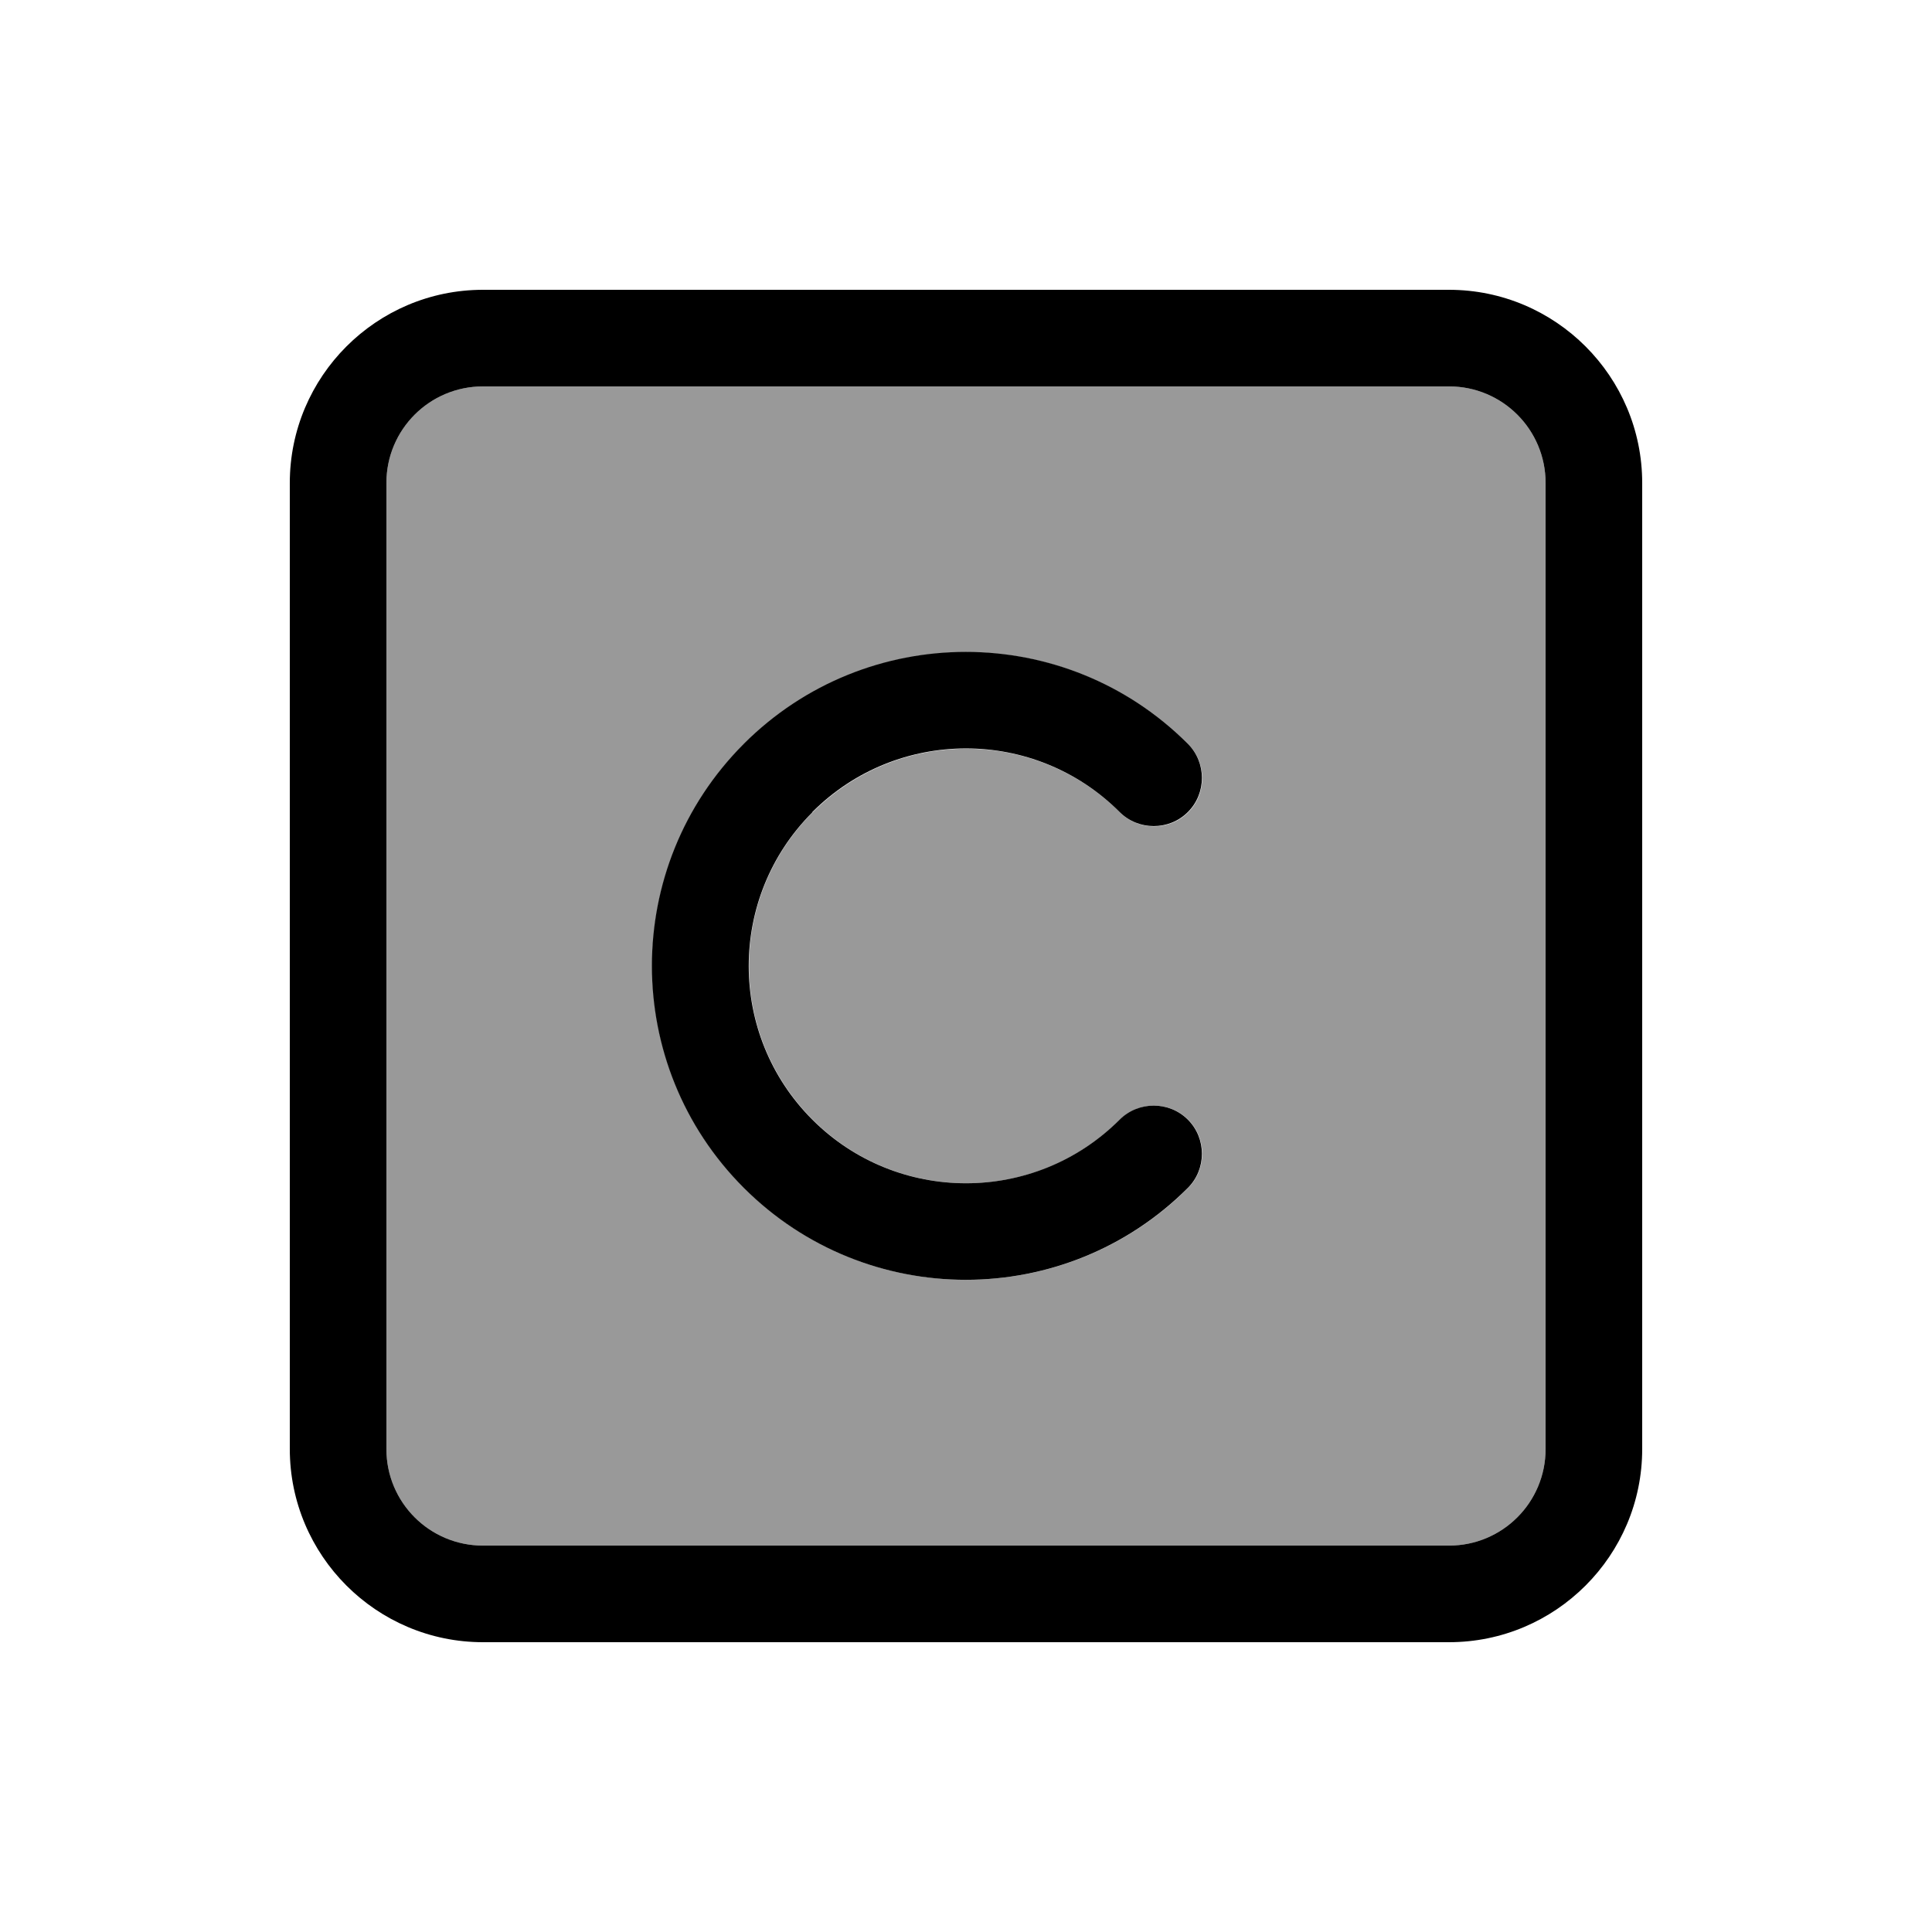
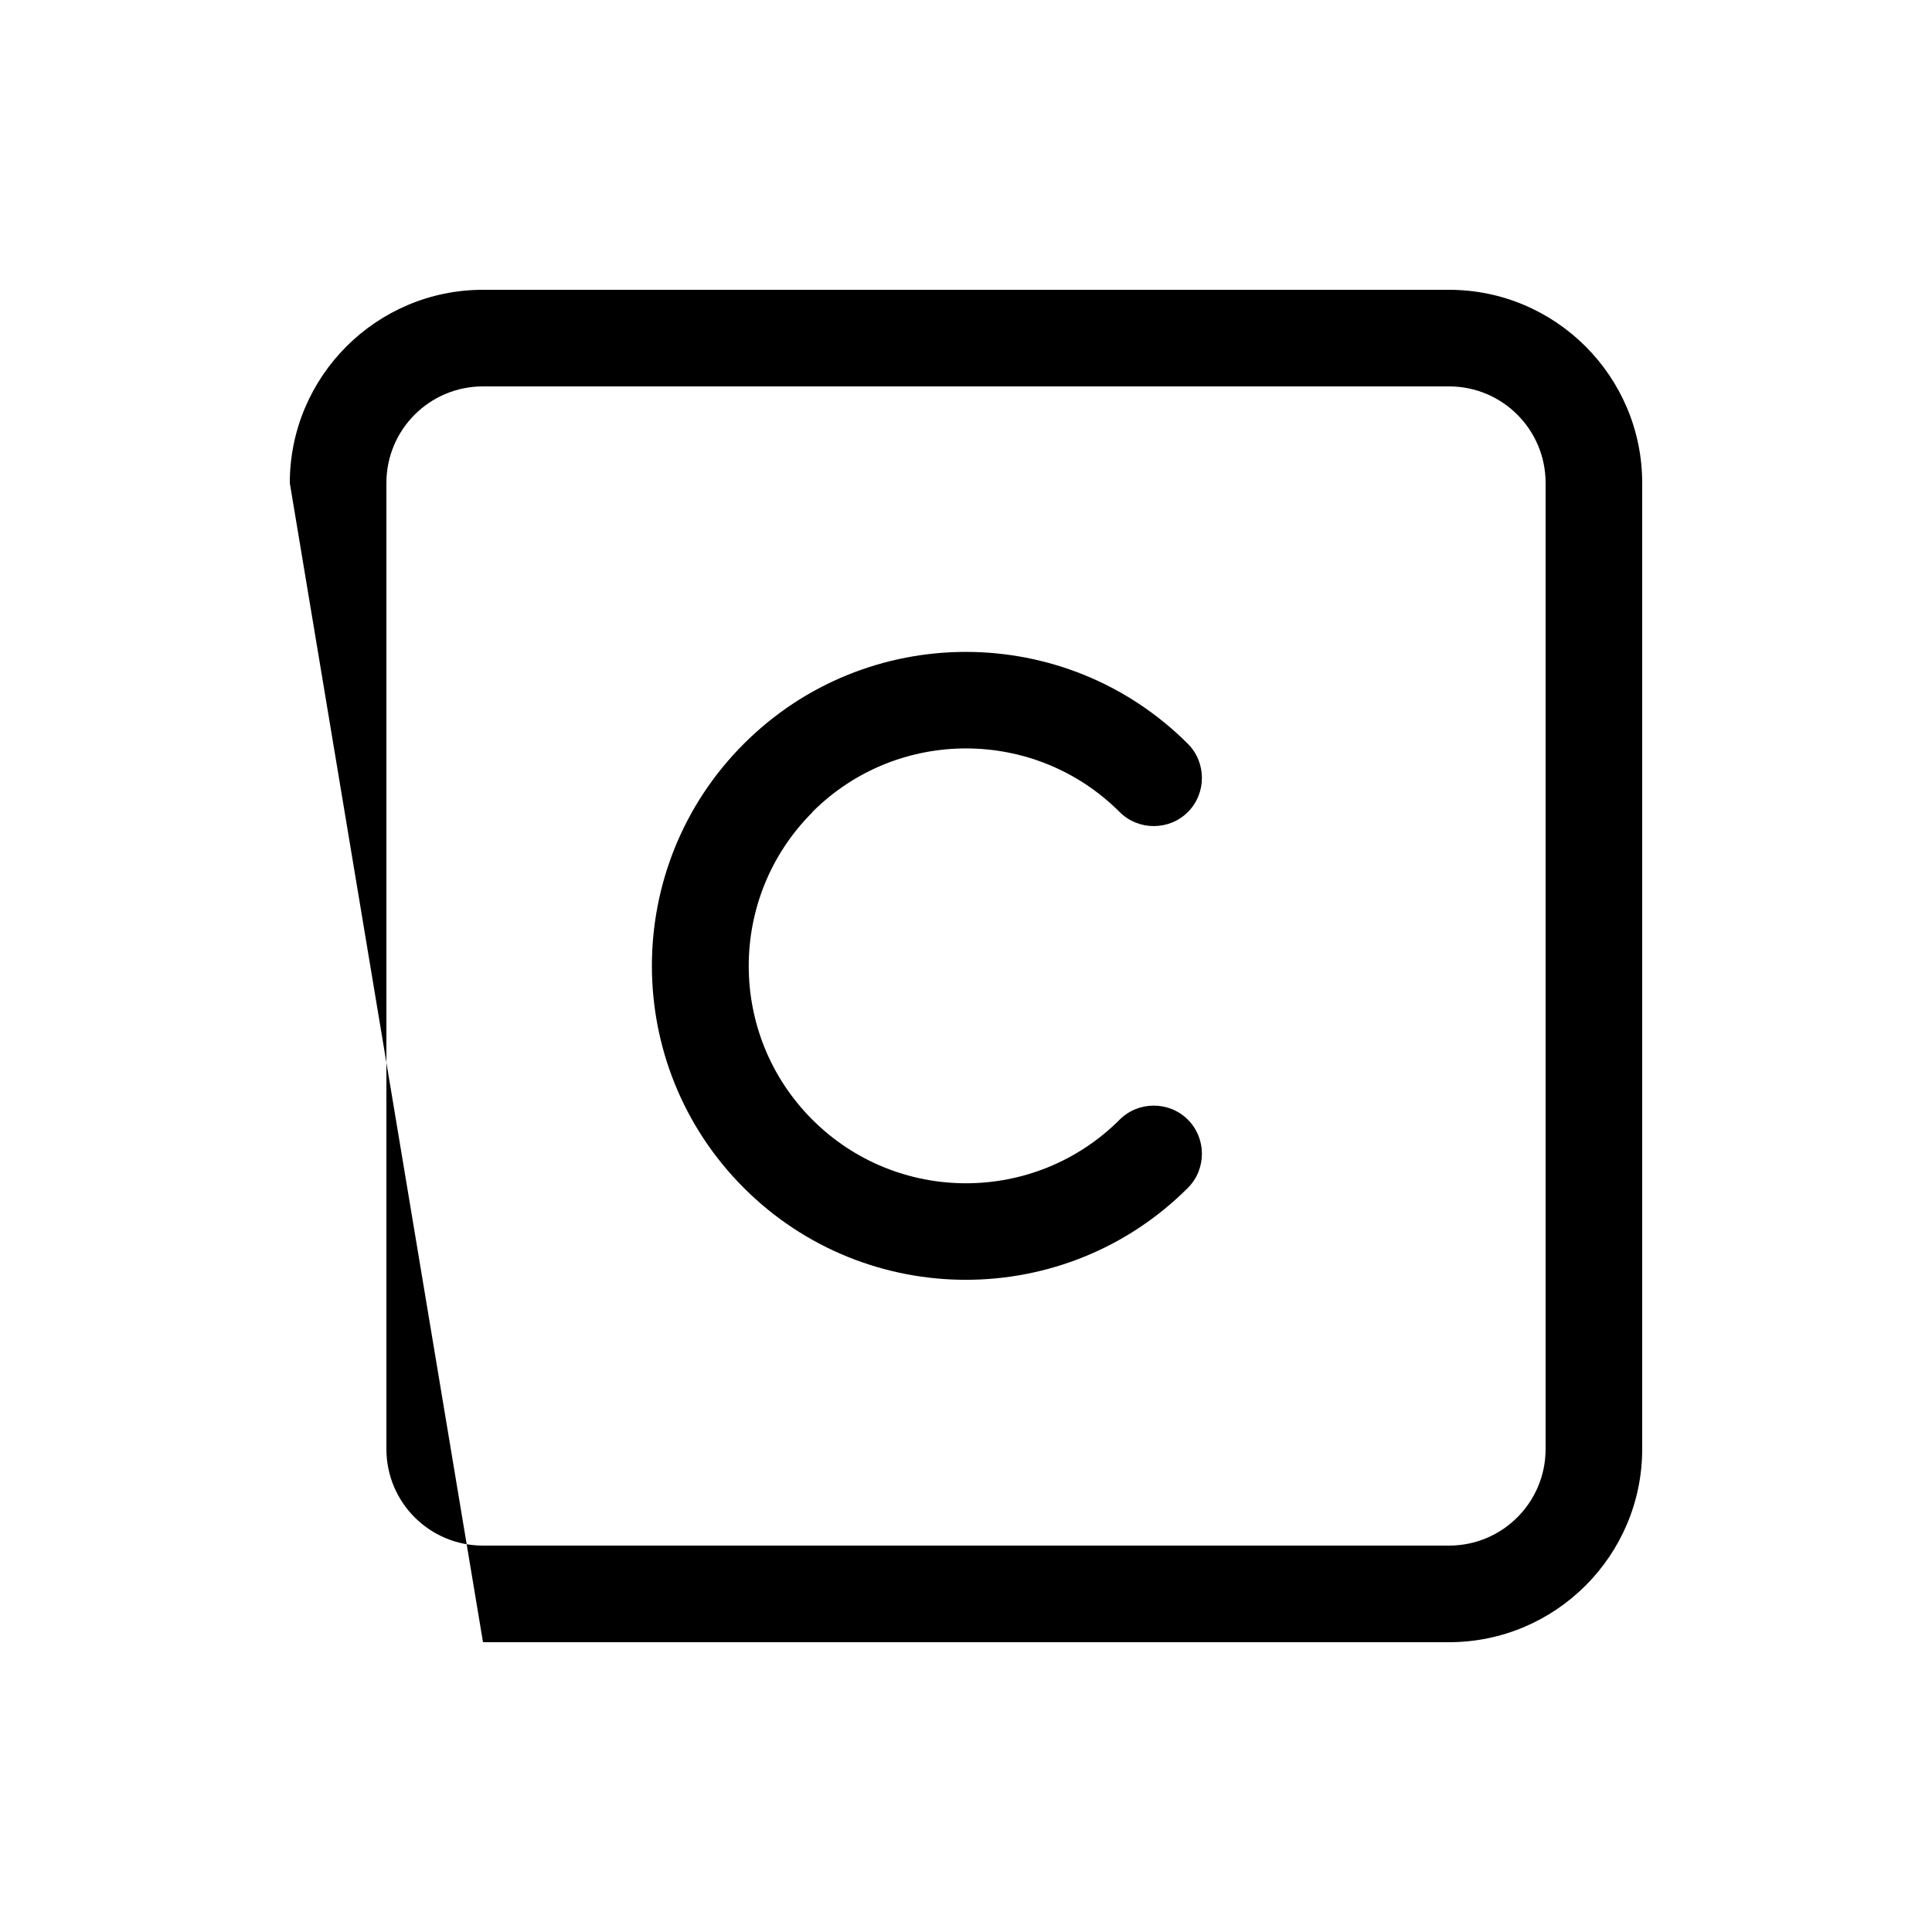
<svg xmlns="http://www.w3.org/2000/svg" viewBox="0 0 640 640">
-   <path opacity=".4" fill="currentColor" d="M128 160L128 480C128 497.7 142.3 512 160 512L480 512C497.7 512 512 497.7 512 480L512 160C512 142.3 497.7 128 480 128L160 128C142.3 128 128 142.3 128 160zM246.5 246.5C287.1 205.9 353 205.9 393.6 246.5C399.8 252.7 399.8 262.9 393.6 269.1C387.4 275.3 377.2 275.3 371 269.1C342.9 241 297.3 241 269.2 269.1C241.1 297.2 241.1 342.8 269.2 370.9C297.3 399 342.9 399 371 370.9C377.2 364.7 387.4 364.7 393.6 370.9C399.8 377.1 399.8 387.3 393.6 393.5C353 434.1 287.1 434.1 246.5 393.5C205.9 352.9 205.9 287 246.5 246.4z" />
-   <path fill="currentColor" d="M160 128C142.3 128 128 142.3 128 160L128 480C128 497.7 142.3 512 160 512L480 512C497.7 512 512 497.7 512 480L512 160C512 142.3 497.7 128 480 128L160 128zM96 160C96 124.7 124.7 96 160 96L480 96C515.3 96 544 124.7 544 160L544 480C544 515.3 515.3 544 480 544L160 544C124.7 544 96 515.3 96 480L96 160zM269.1 269.1C241 297.2 241 342.8 269.1 370.9C297.2 399 342.8 399 370.9 370.9C377.1 364.7 387.3 364.7 393.5 370.9C399.7 377.1 399.7 387.3 393.5 393.5C352.9 434.1 287 434.1 246.4 393.5C205.8 352.9 205.8 287 246.4 246.4C287 205.8 352.9 205.8 393.5 246.4C399.7 252.6 399.7 262.8 393.5 269C387.3 275.2 377.1 275.2 370.9 269C342.8 240.9 297.2 240.9 269.1 269z" />
+   <path fill="currentColor" d="M160 128C142.3 128 128 142.3 128 160L128 480C128 497.7 142.3 512 160 512L480 512C497.7 512 512 497.7 512 480L512 160C512 142.3 497.7 128 480 128L160 128zM96 160C96 124.7 124.7 96 160 96L480 96C515.3 96 544 124.7 544 160L544 480C544 515.3 515.3 544 480 544L160 544L96 160zM269.1 269.1C241 297.2 241 342.8 269.1 370.9C297.2 399 342.8 399 370.9 370.9C377.1 364.7 387.3 364.7 393.5 370.9C399.7 377.1 399.7 387.3 393.5 393.5C352.9 434.1 287 434.1 246.4 393.5C205.8 352.9 205.8 287 246.4 246.4C287 205.8 352.9 205.8 393.5 246.4C399.7 252.6 399.7 262.8 393.5 269C387.3 275.2 377.1 275.2 370.9 269C342.8 240.9 297.2 240.9 269.1 269z" />
</svg>